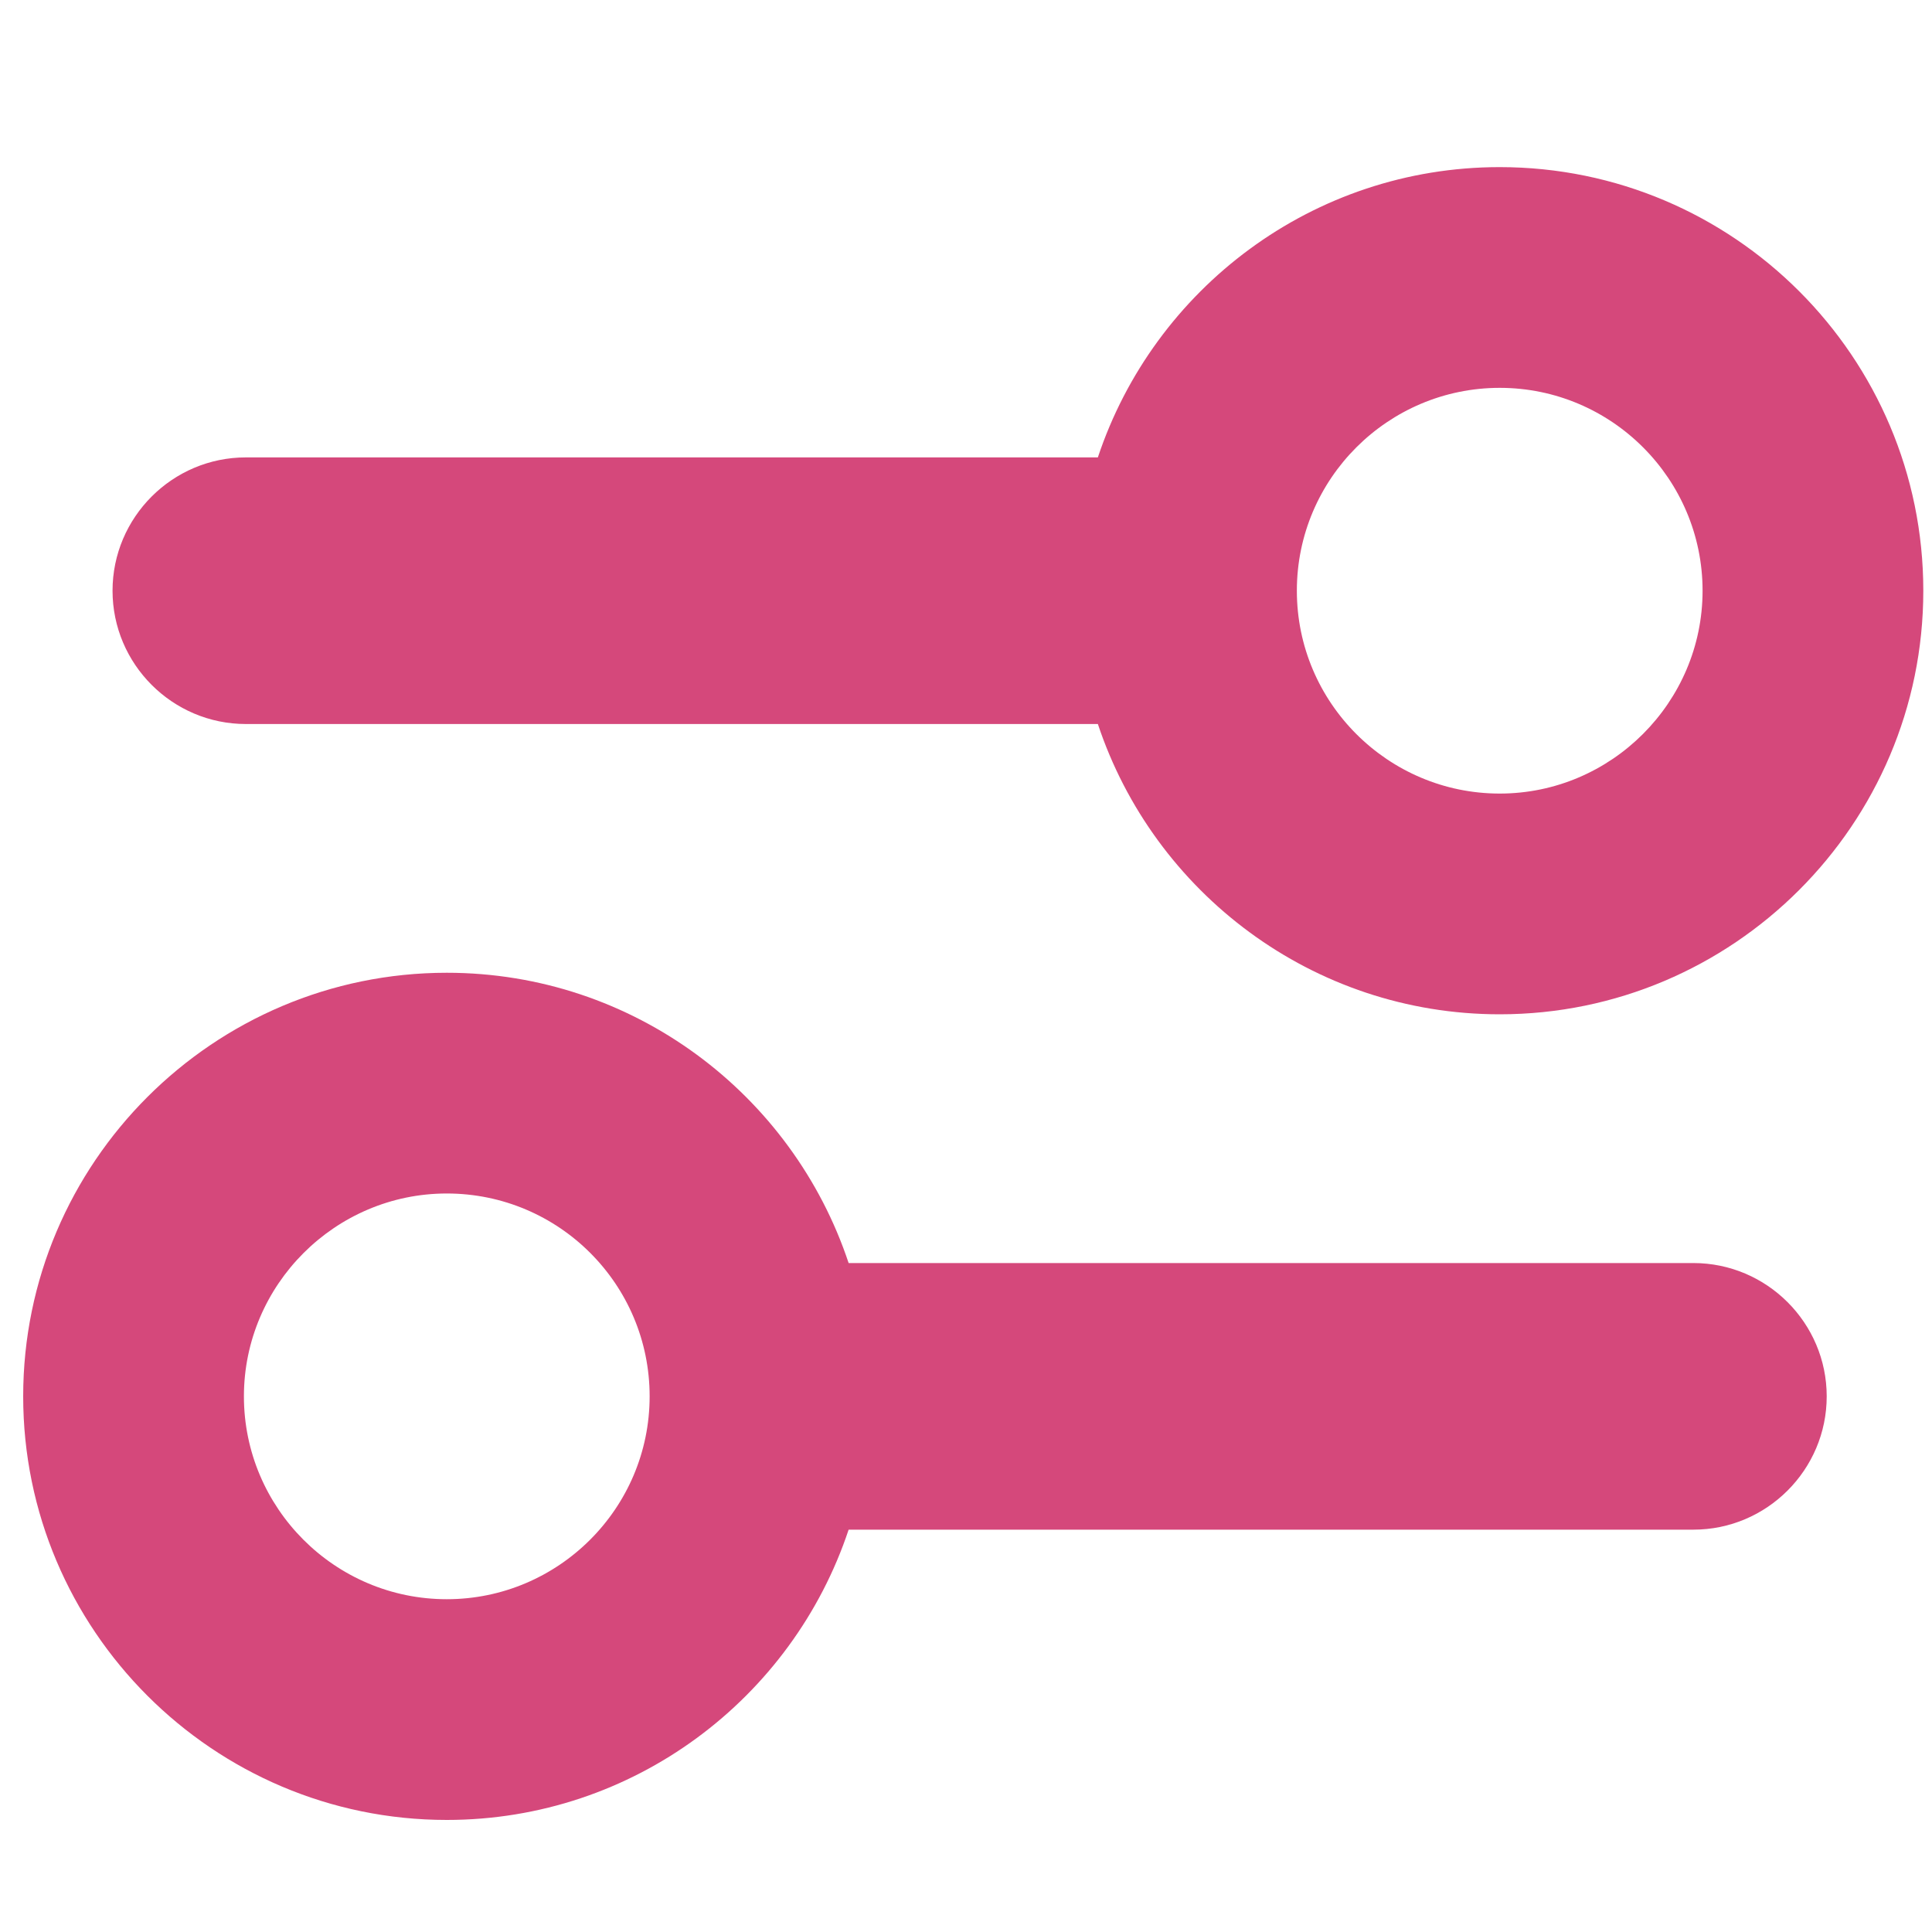
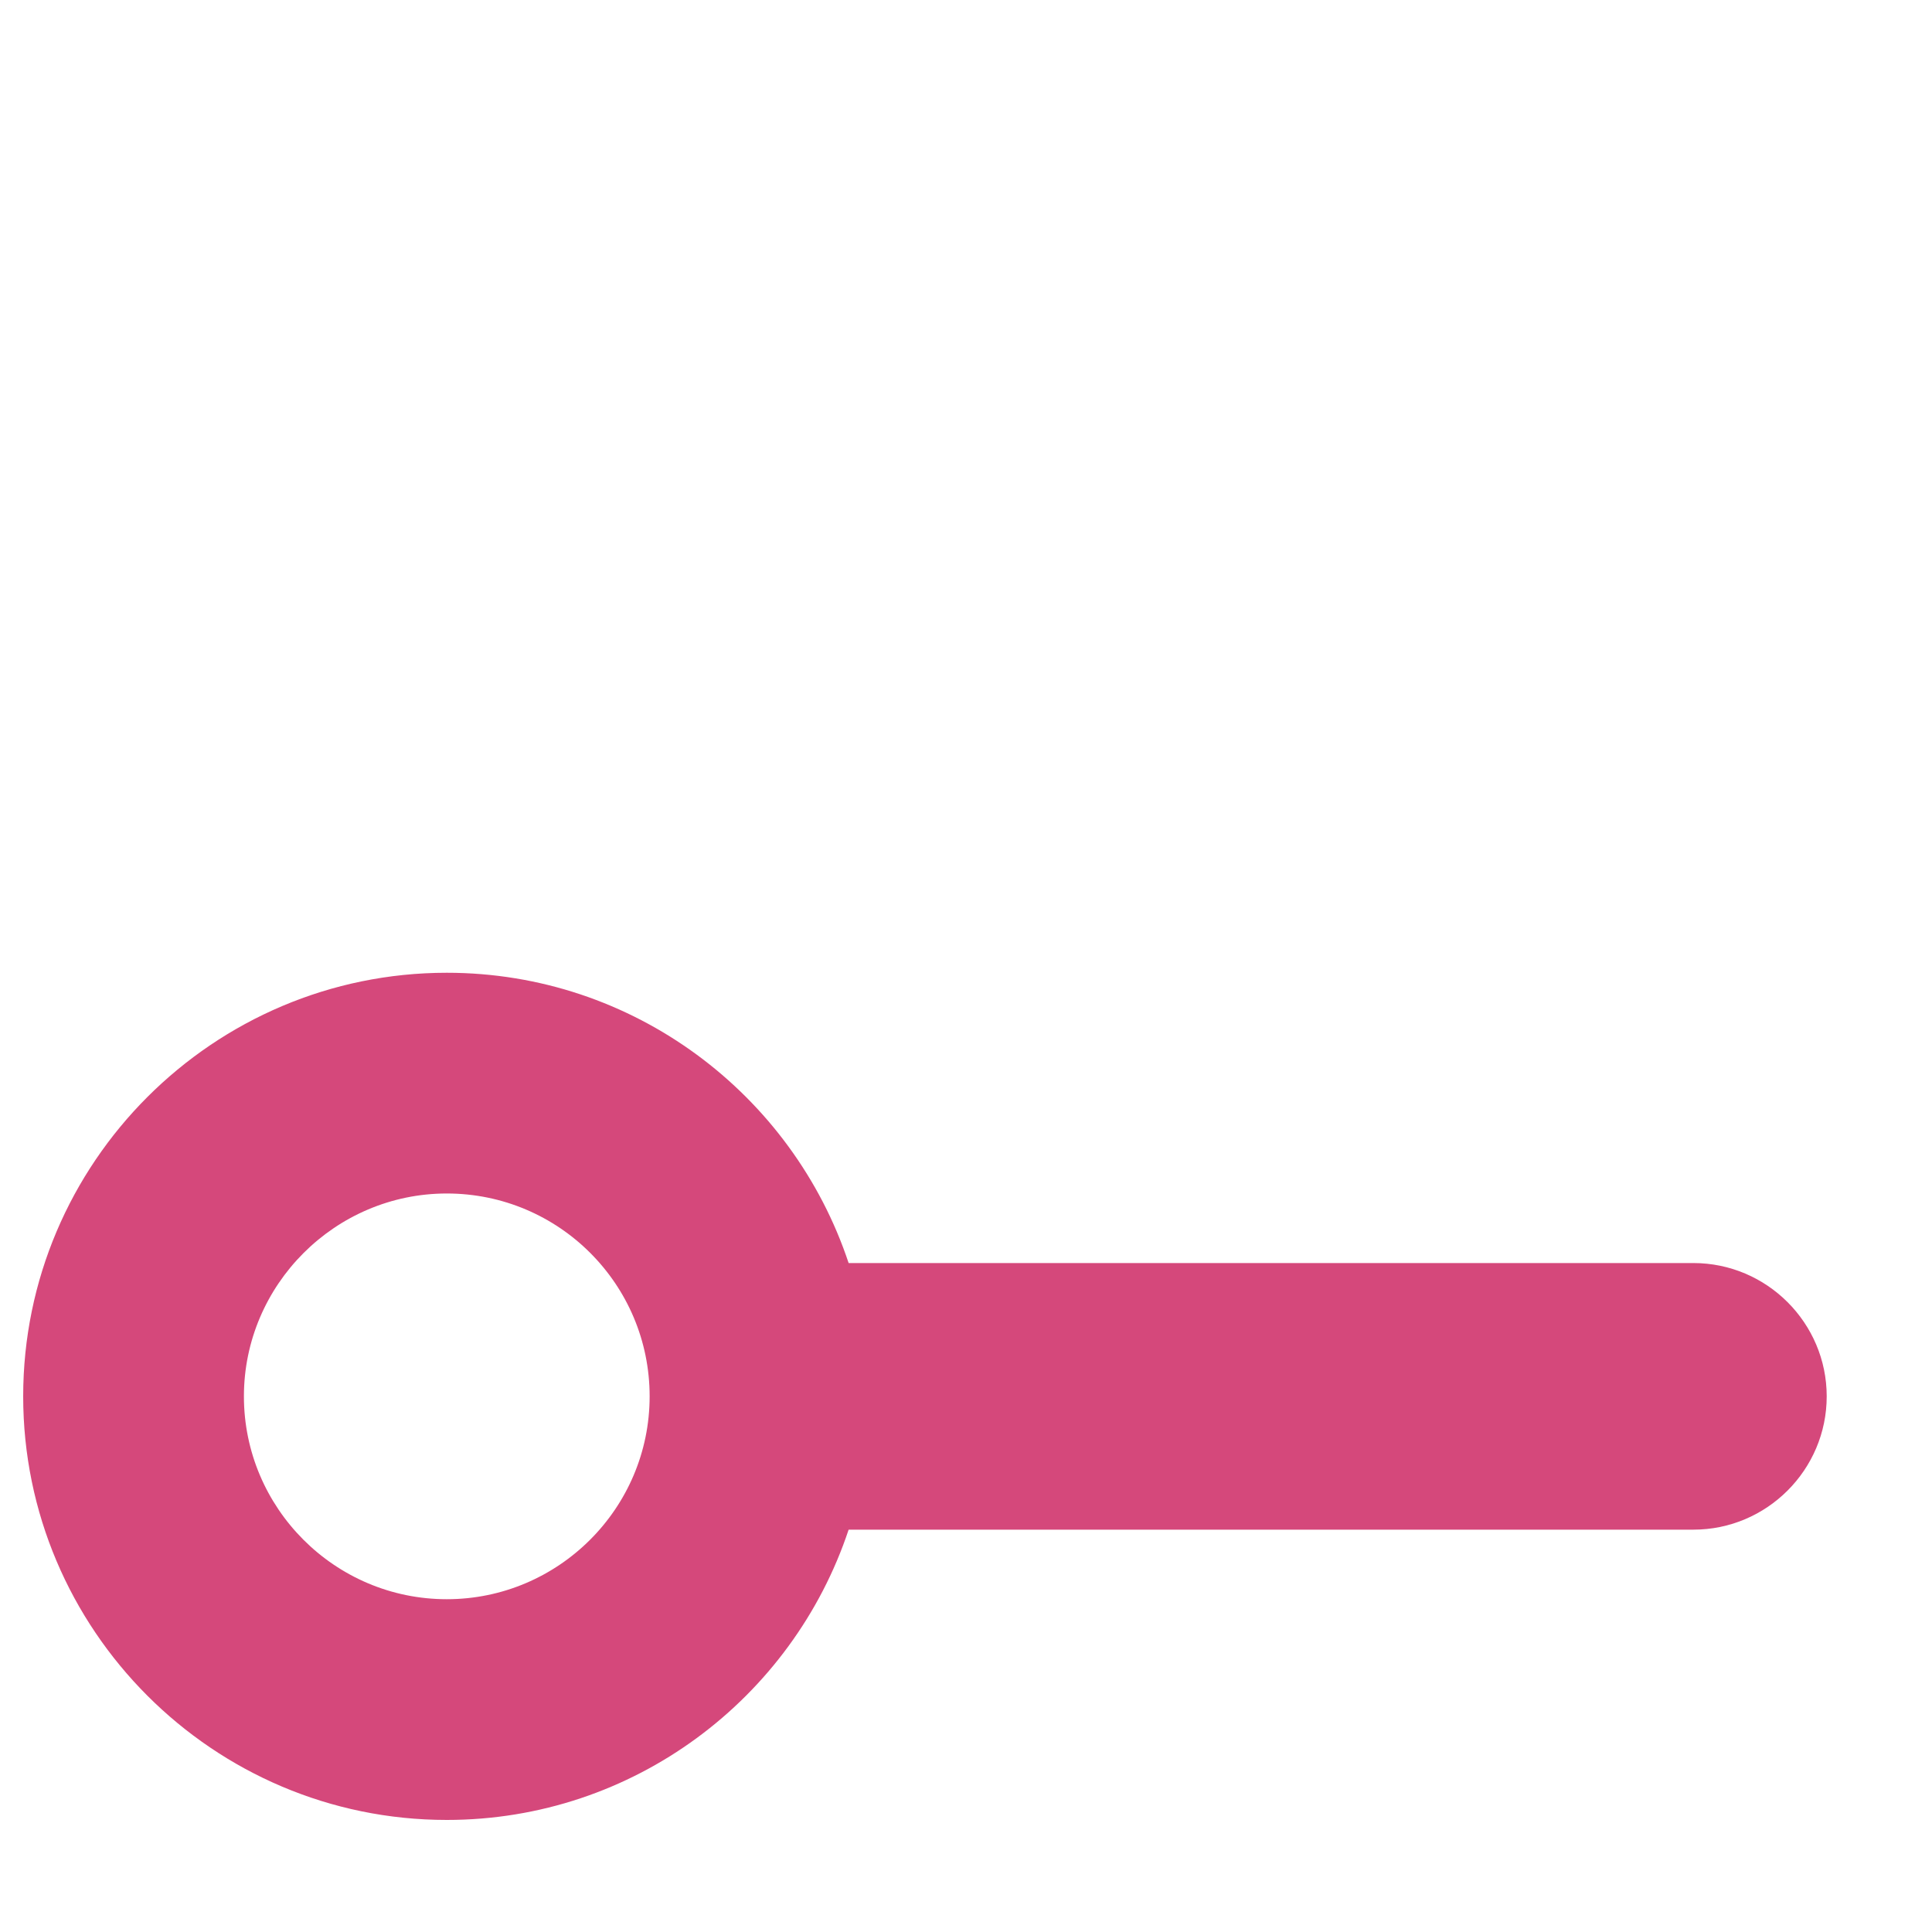
<svg xmlns="http://www.w3.org/2000/svg" version="1.1" id="Layer_1" x="0px" y="0px" viewBox="0 0 400 400" style="enable-background:new 0 0 400 400;" xml:space="preserve">
  <style type="text/css">
	.st0{fill:#d5487b;}
</style>
  <g>
    <path class="st0" d="M350.6,261.5H175.7c-11.6-34.9-44.5-60.1-83.2-60.1c-48.3,0-87.7,39.3-87.7,87.7c0,48.3,39.3,87.7,87.7,87.7   c38.7,0,71.6-25.2,83.2-60.1h174.9c15.2,0,27.6-12.4,27.6-27.6C378.2,273.9,365.8,261.5,350.6,261.5z M134.5,289.1   c0,23.2-18.9,42-42,42c-23.2,0-42-18.9-42-42s18.9-42,42-42C115.7,247.1,134.5,265.9,134.5,289.1z" />
-     <path class="st0" d="M50.9,149.9h176.4c11.6,34.9,44.5,60.1,83.2,60.1c48.3,0,87.7-39.3,87.7-87.7s-39.3-87.7-87.7-87.7   c-38.7,0-71.6,25.2-83.2,60.1H50.9c-15.2,0-27.6,12.4-27.6,27.6C23.3,137.5,35.7,149.9,50.9,149.9z M268.5,122.3   c0-23.2,18.9-42,42-42c23.2,0,42,18.9,42,42s-18.9,42-42,42C287.4,164.3,268.5,145.5,268.5,122.3z" />
  </g>
</svg>